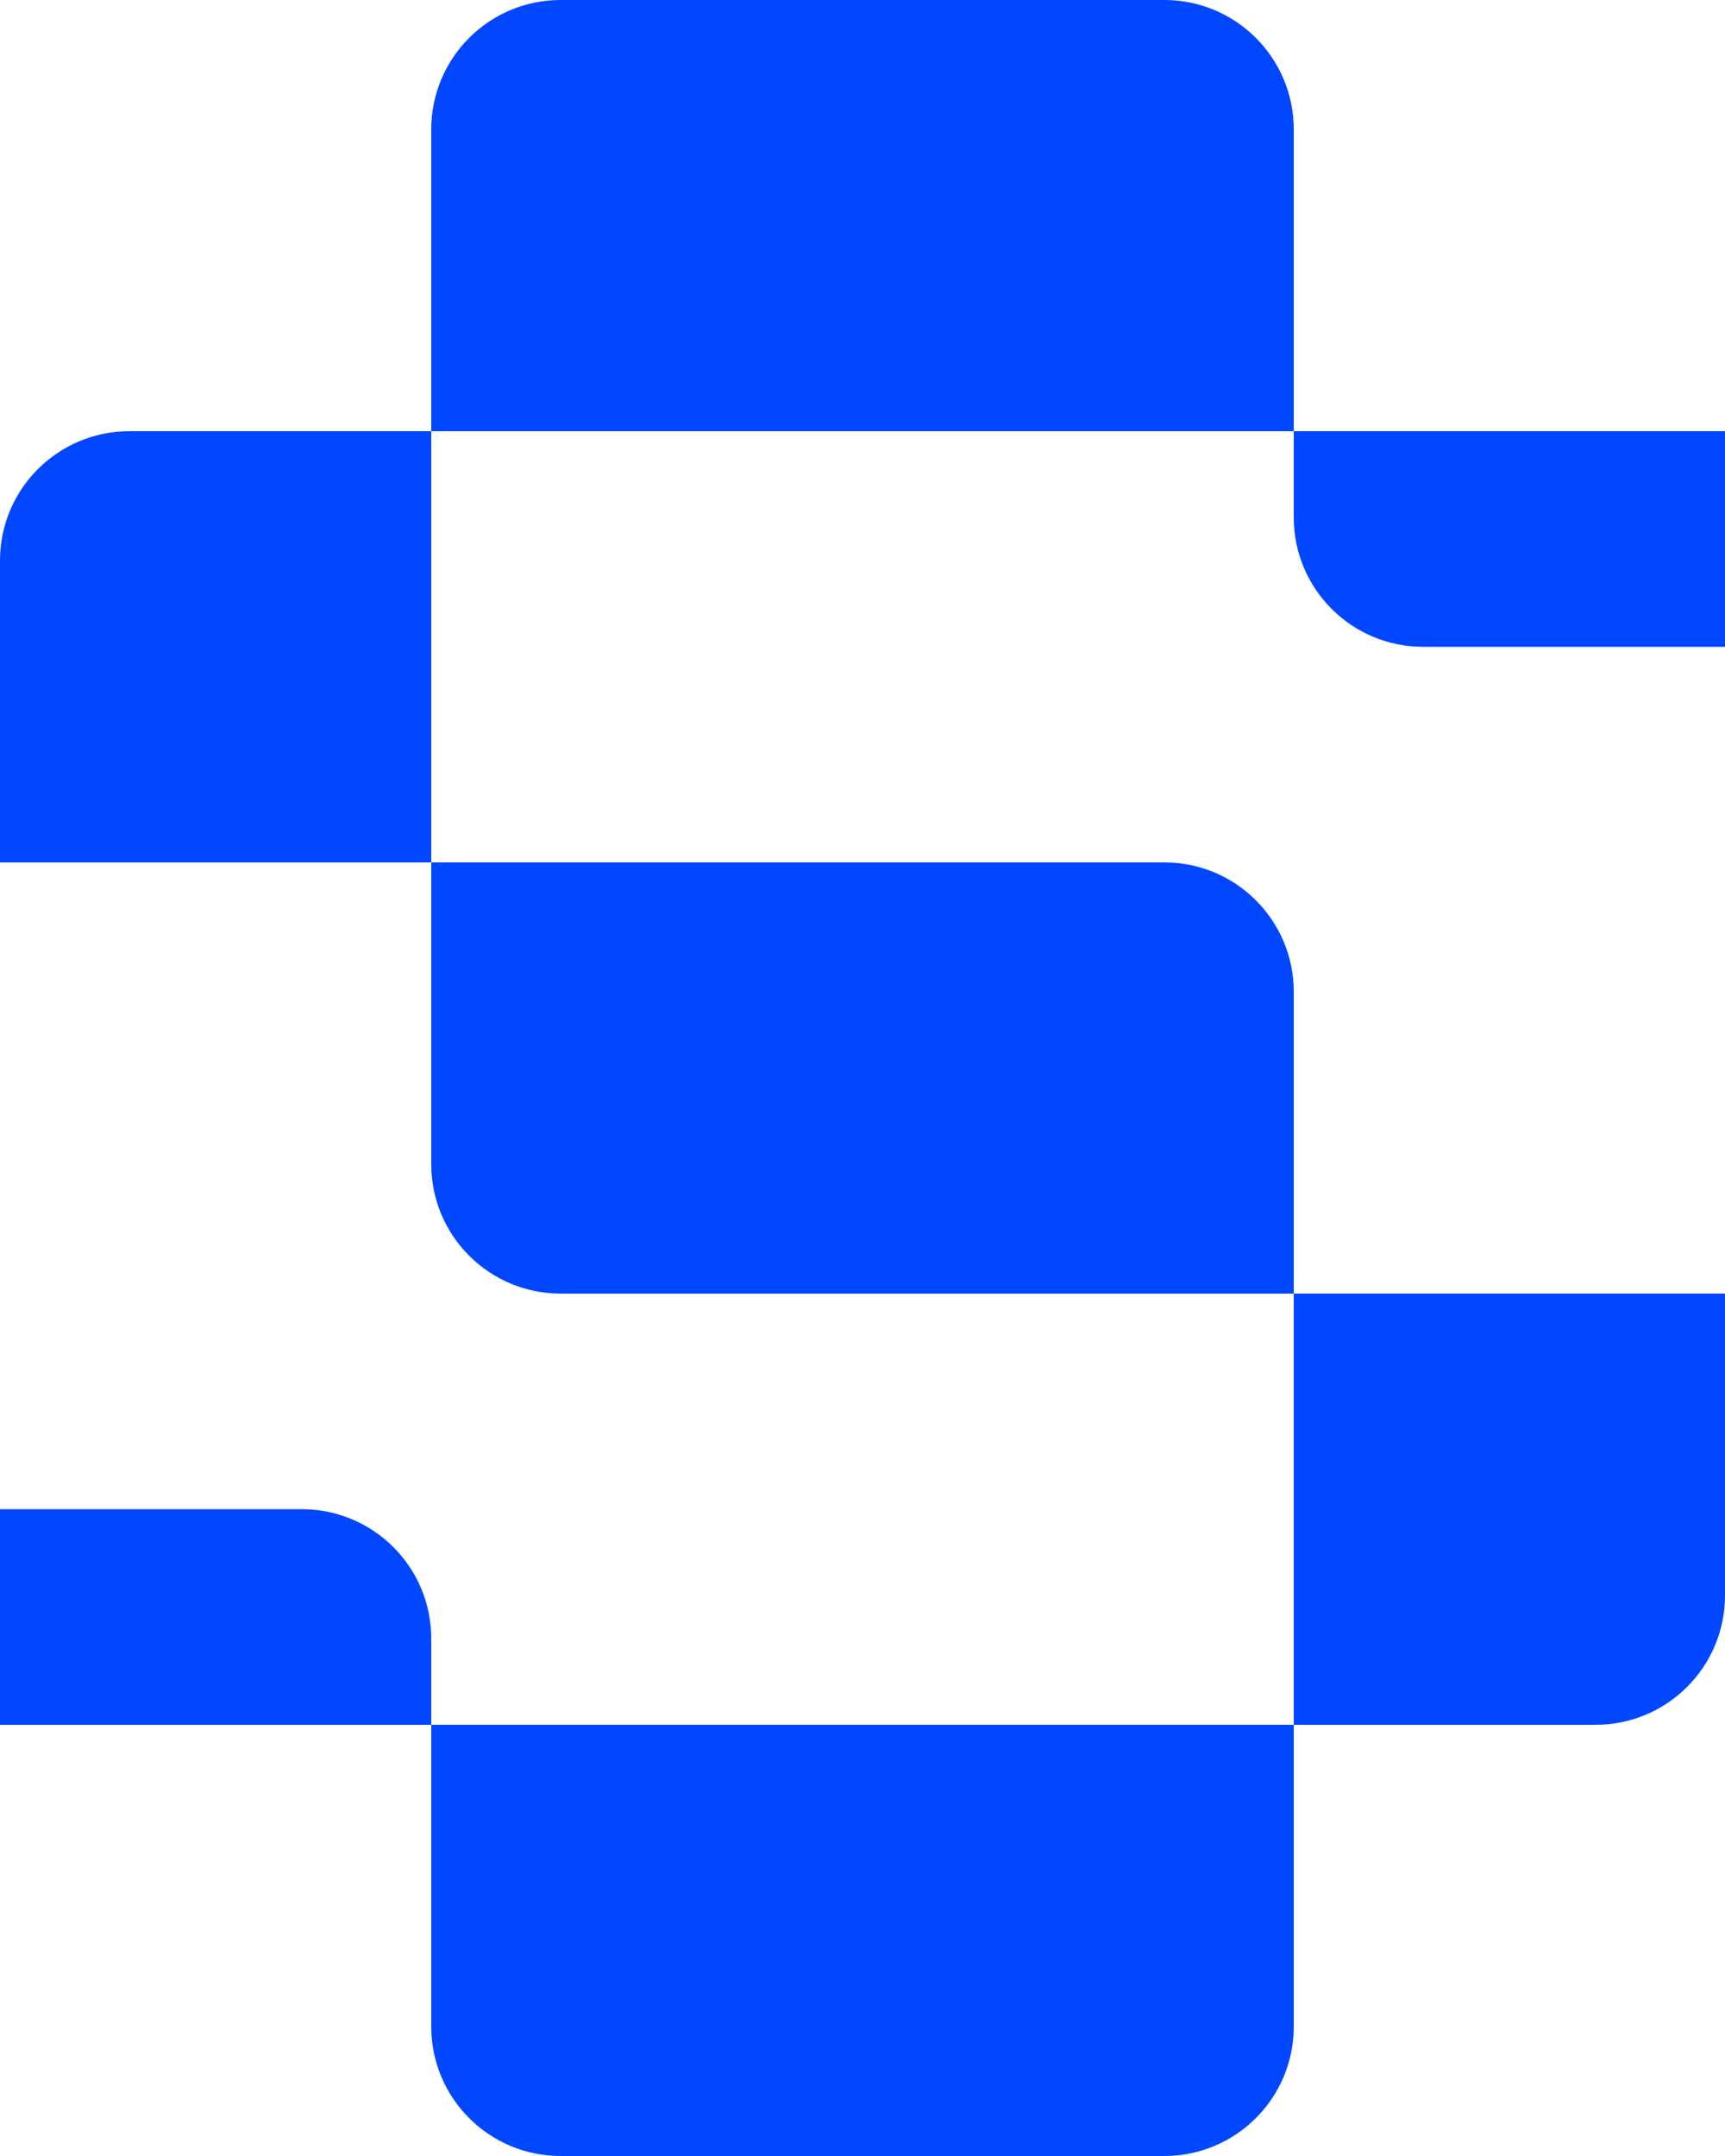
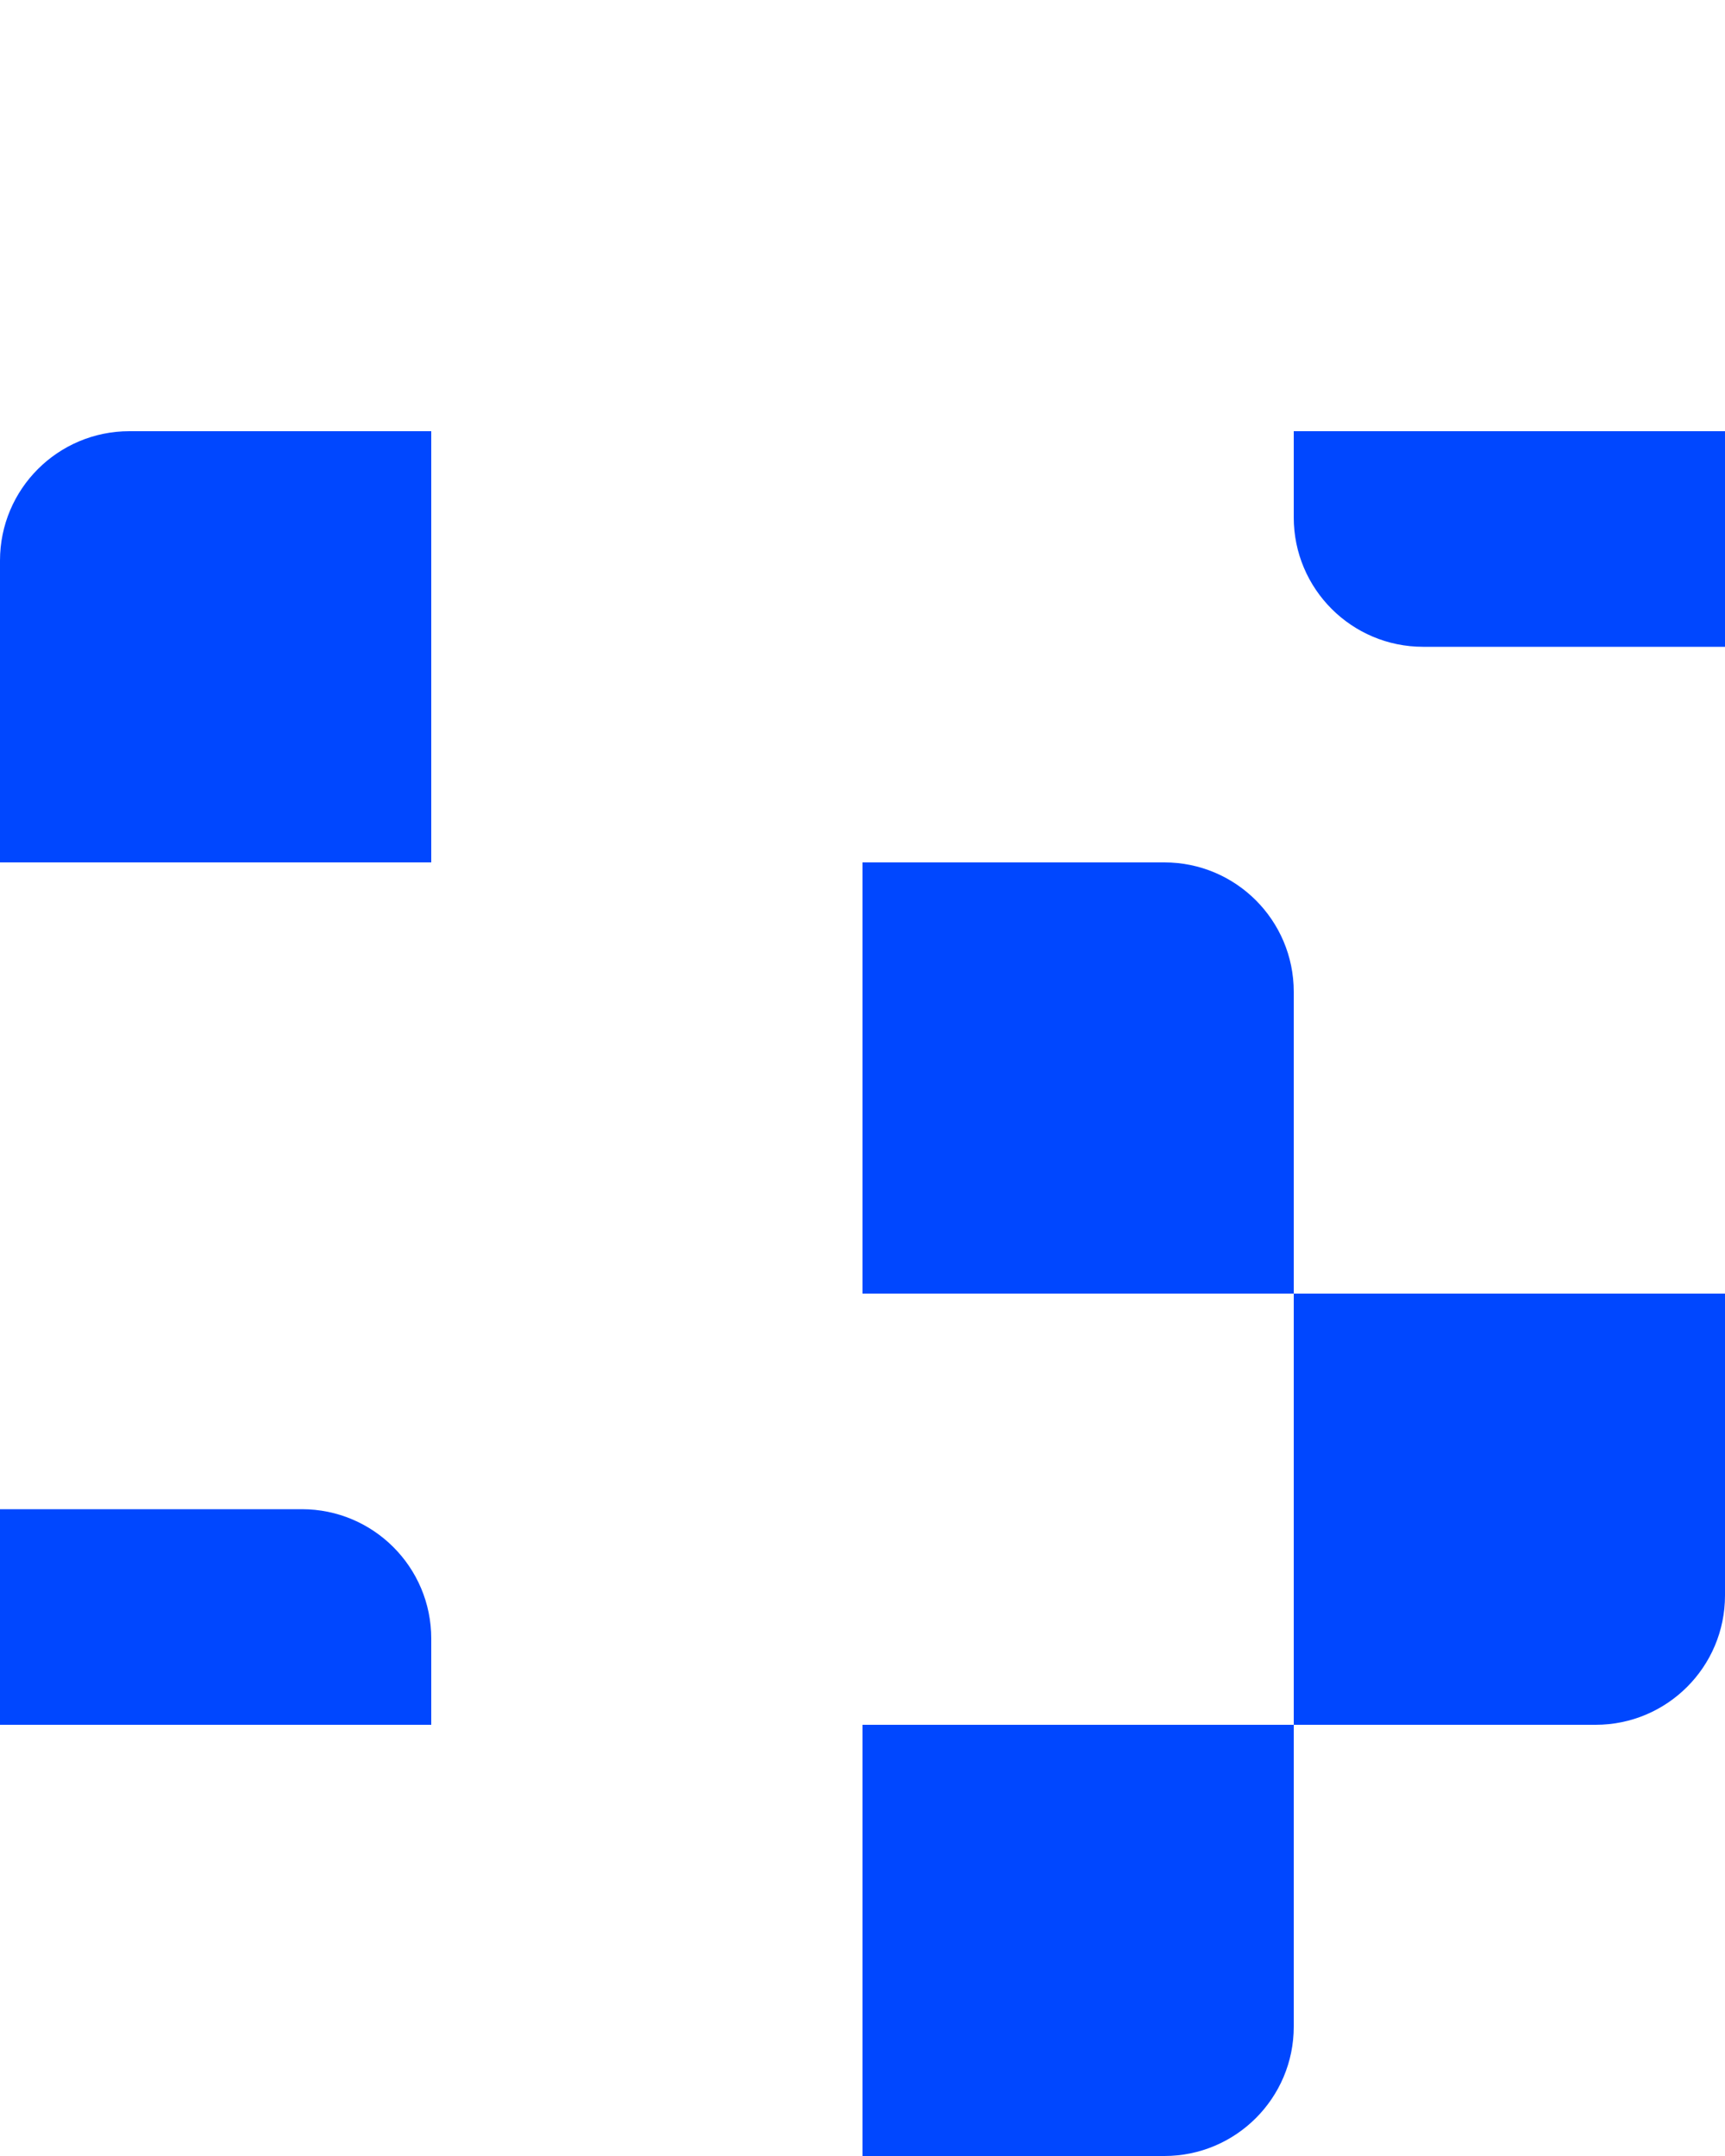
<svg xmlns="http://www.w3.org/2000/svg" width="200" height="250" viewBox="0 0 200 250" fill="none">
  <path d="M0 65C0 56.716 6.716 50 15 50L50 50L50 100L0 100L0 65Z" fill="#0047FF" />
  <path d="M0 175L35 175C43.284 175 50 181.716 50 190L50 200L0 200L0 175Z" fill="#0047FF" />
-   <path d="M50 100L100 100L100 150L65 150C56.716 150 50 143.284 50 135L50 100Z" fill="#0047FF" />
-   <path d="M50 200L100 200L100 250L65 250C56.716 250 50 243.284 50 235L50 200Z" fill="#0047FF" />
  <path d="M100 100L135 100C143.284 100 150 106.716 150 115L150 150L100 150L100 100Z" fill="#0047FF" />
  <path d="M100 200L150 200L150 235C150 243.284 143.284 250 135 250L100 250L100 200Z" fill="#0047FF" />
-   <path d="M50 15C50 6.716 56.716 0 65 0L100 0L100 50L50 50L50 15Z" fill="#0047FF" />
-   <path d="M100 0L135 0C143.284 0 150 6.716 150 15L150 50L100 50L100 0Z" fill="#0047FF" />
  <path d="M150 50L200 50L200 75L165 75C156.716 75 150 68.284 150 60L150 50Z" fill="#0047FF" />
  <path d="M150 150L200 150L200 185C200 193.284 193.284 200 185 200L150 200L150 150Z" fill="#0047FF" />
</svg>